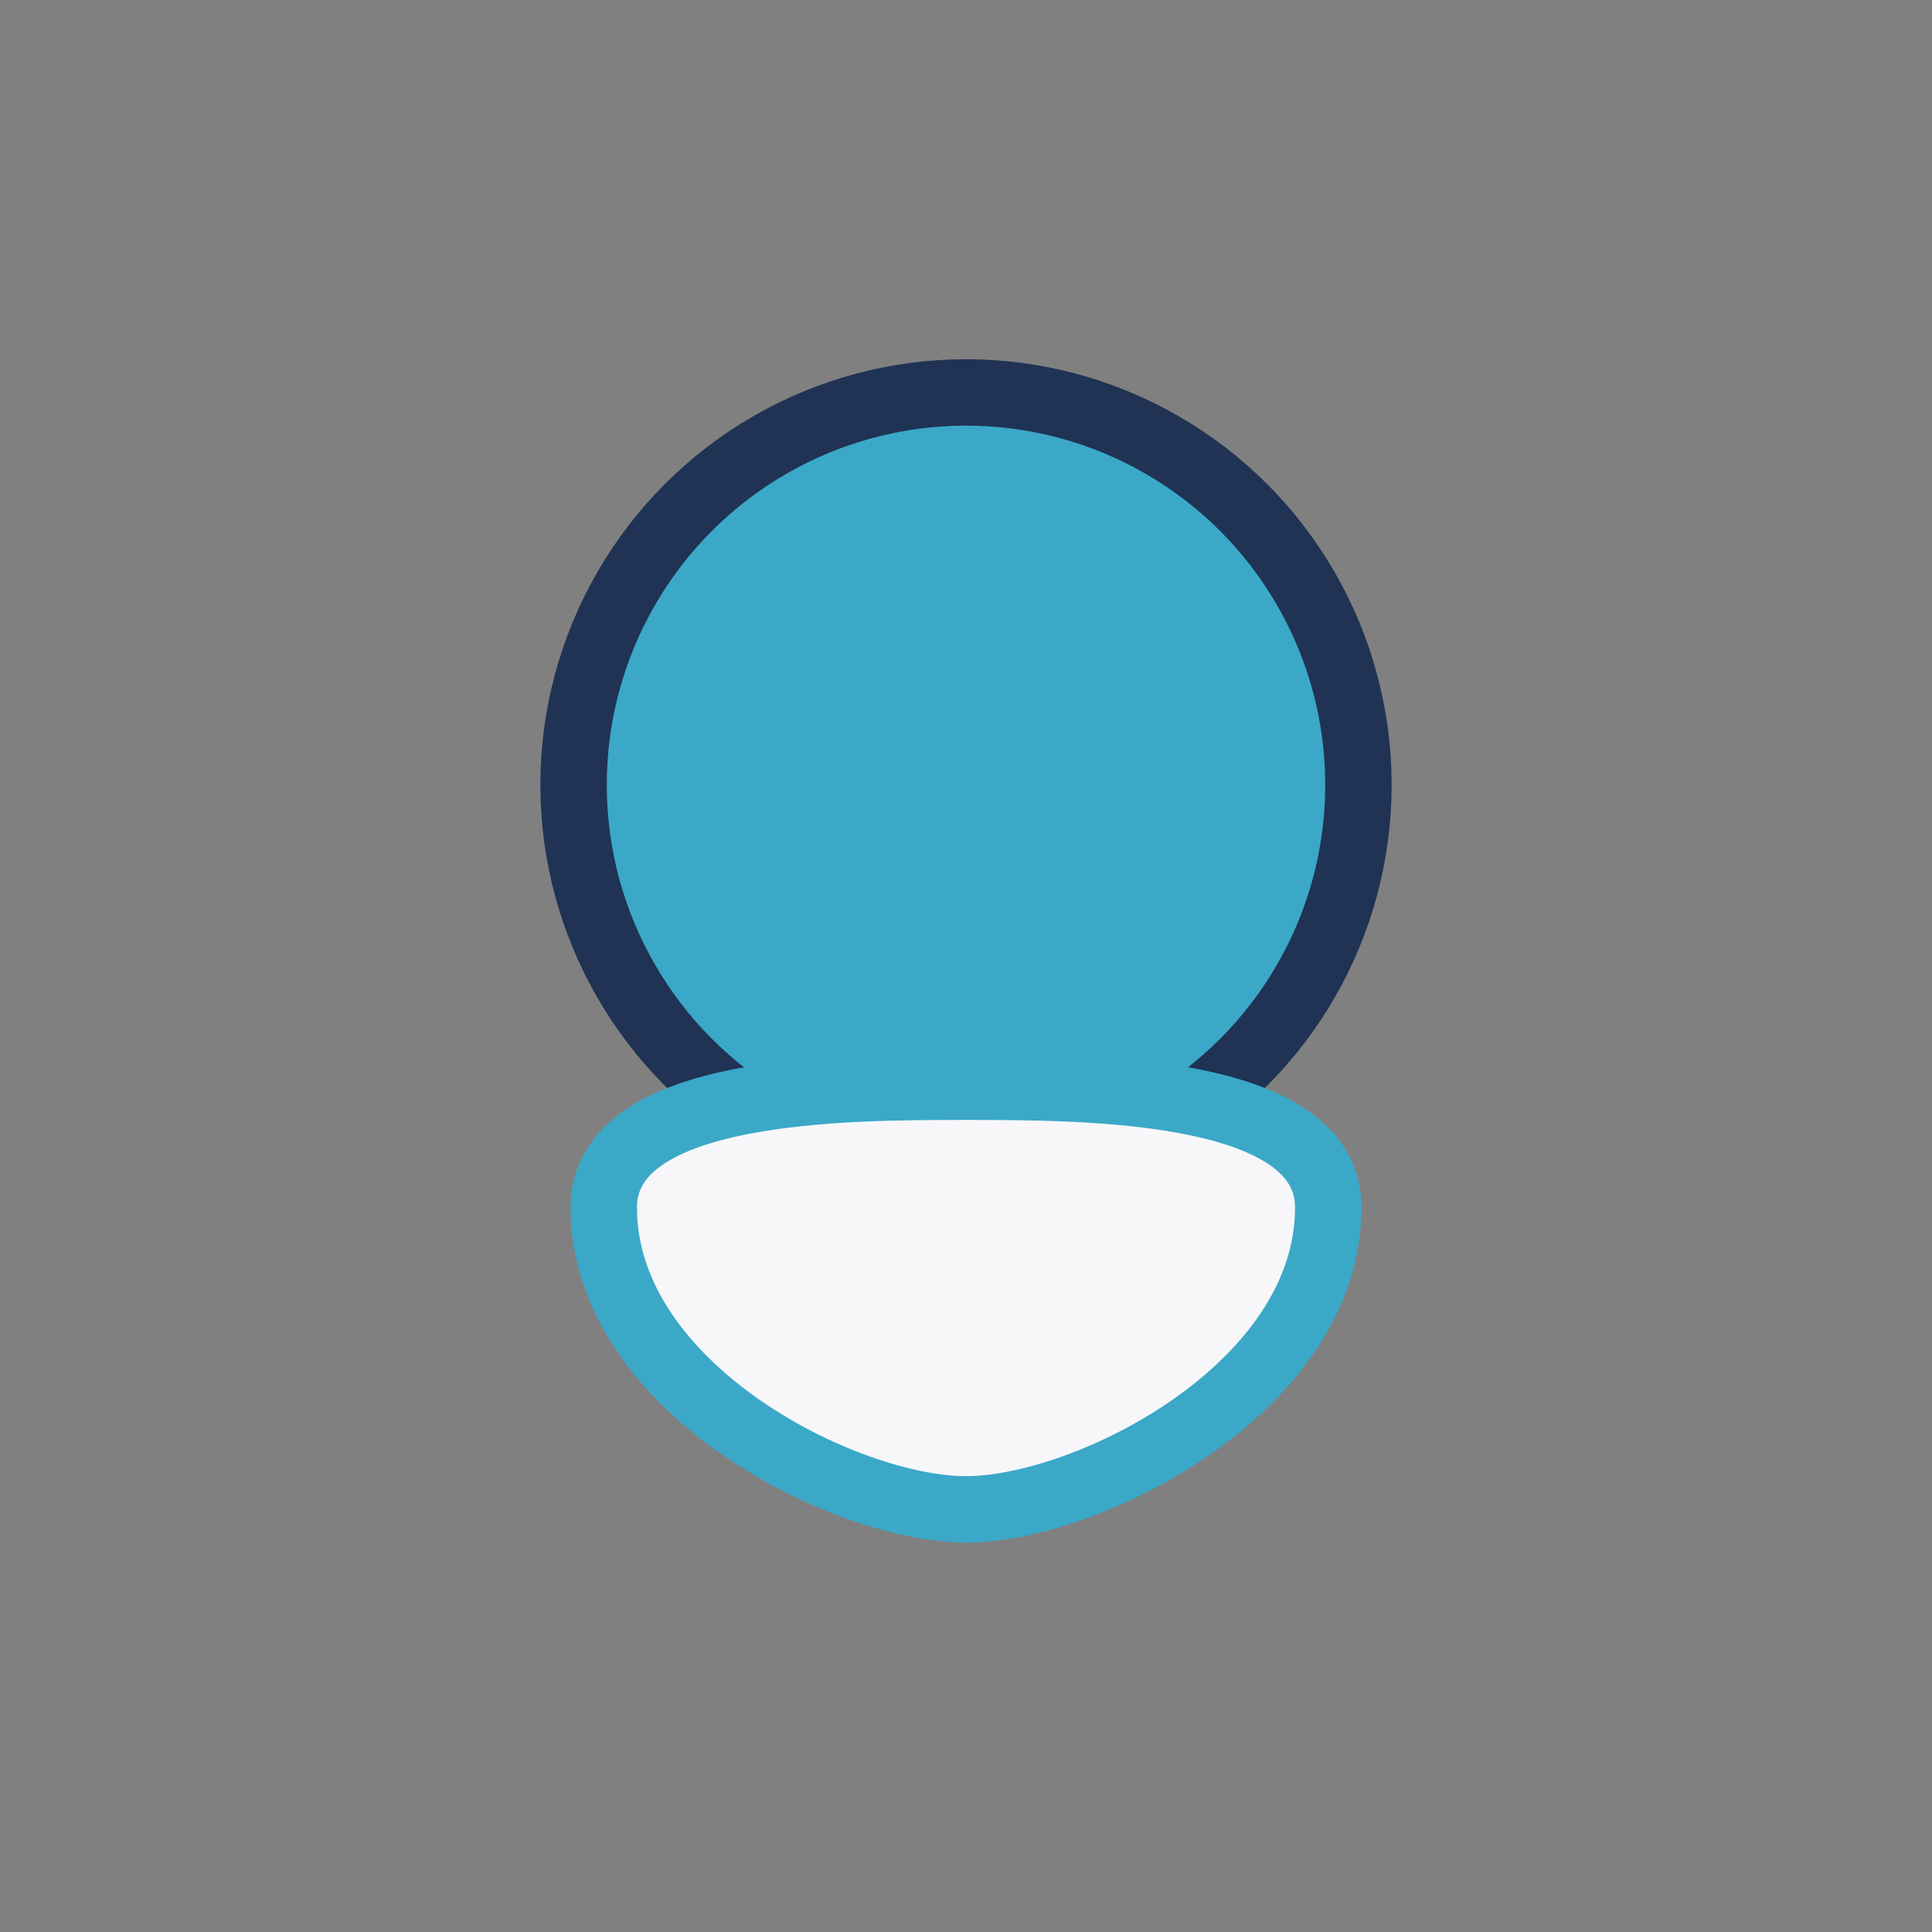
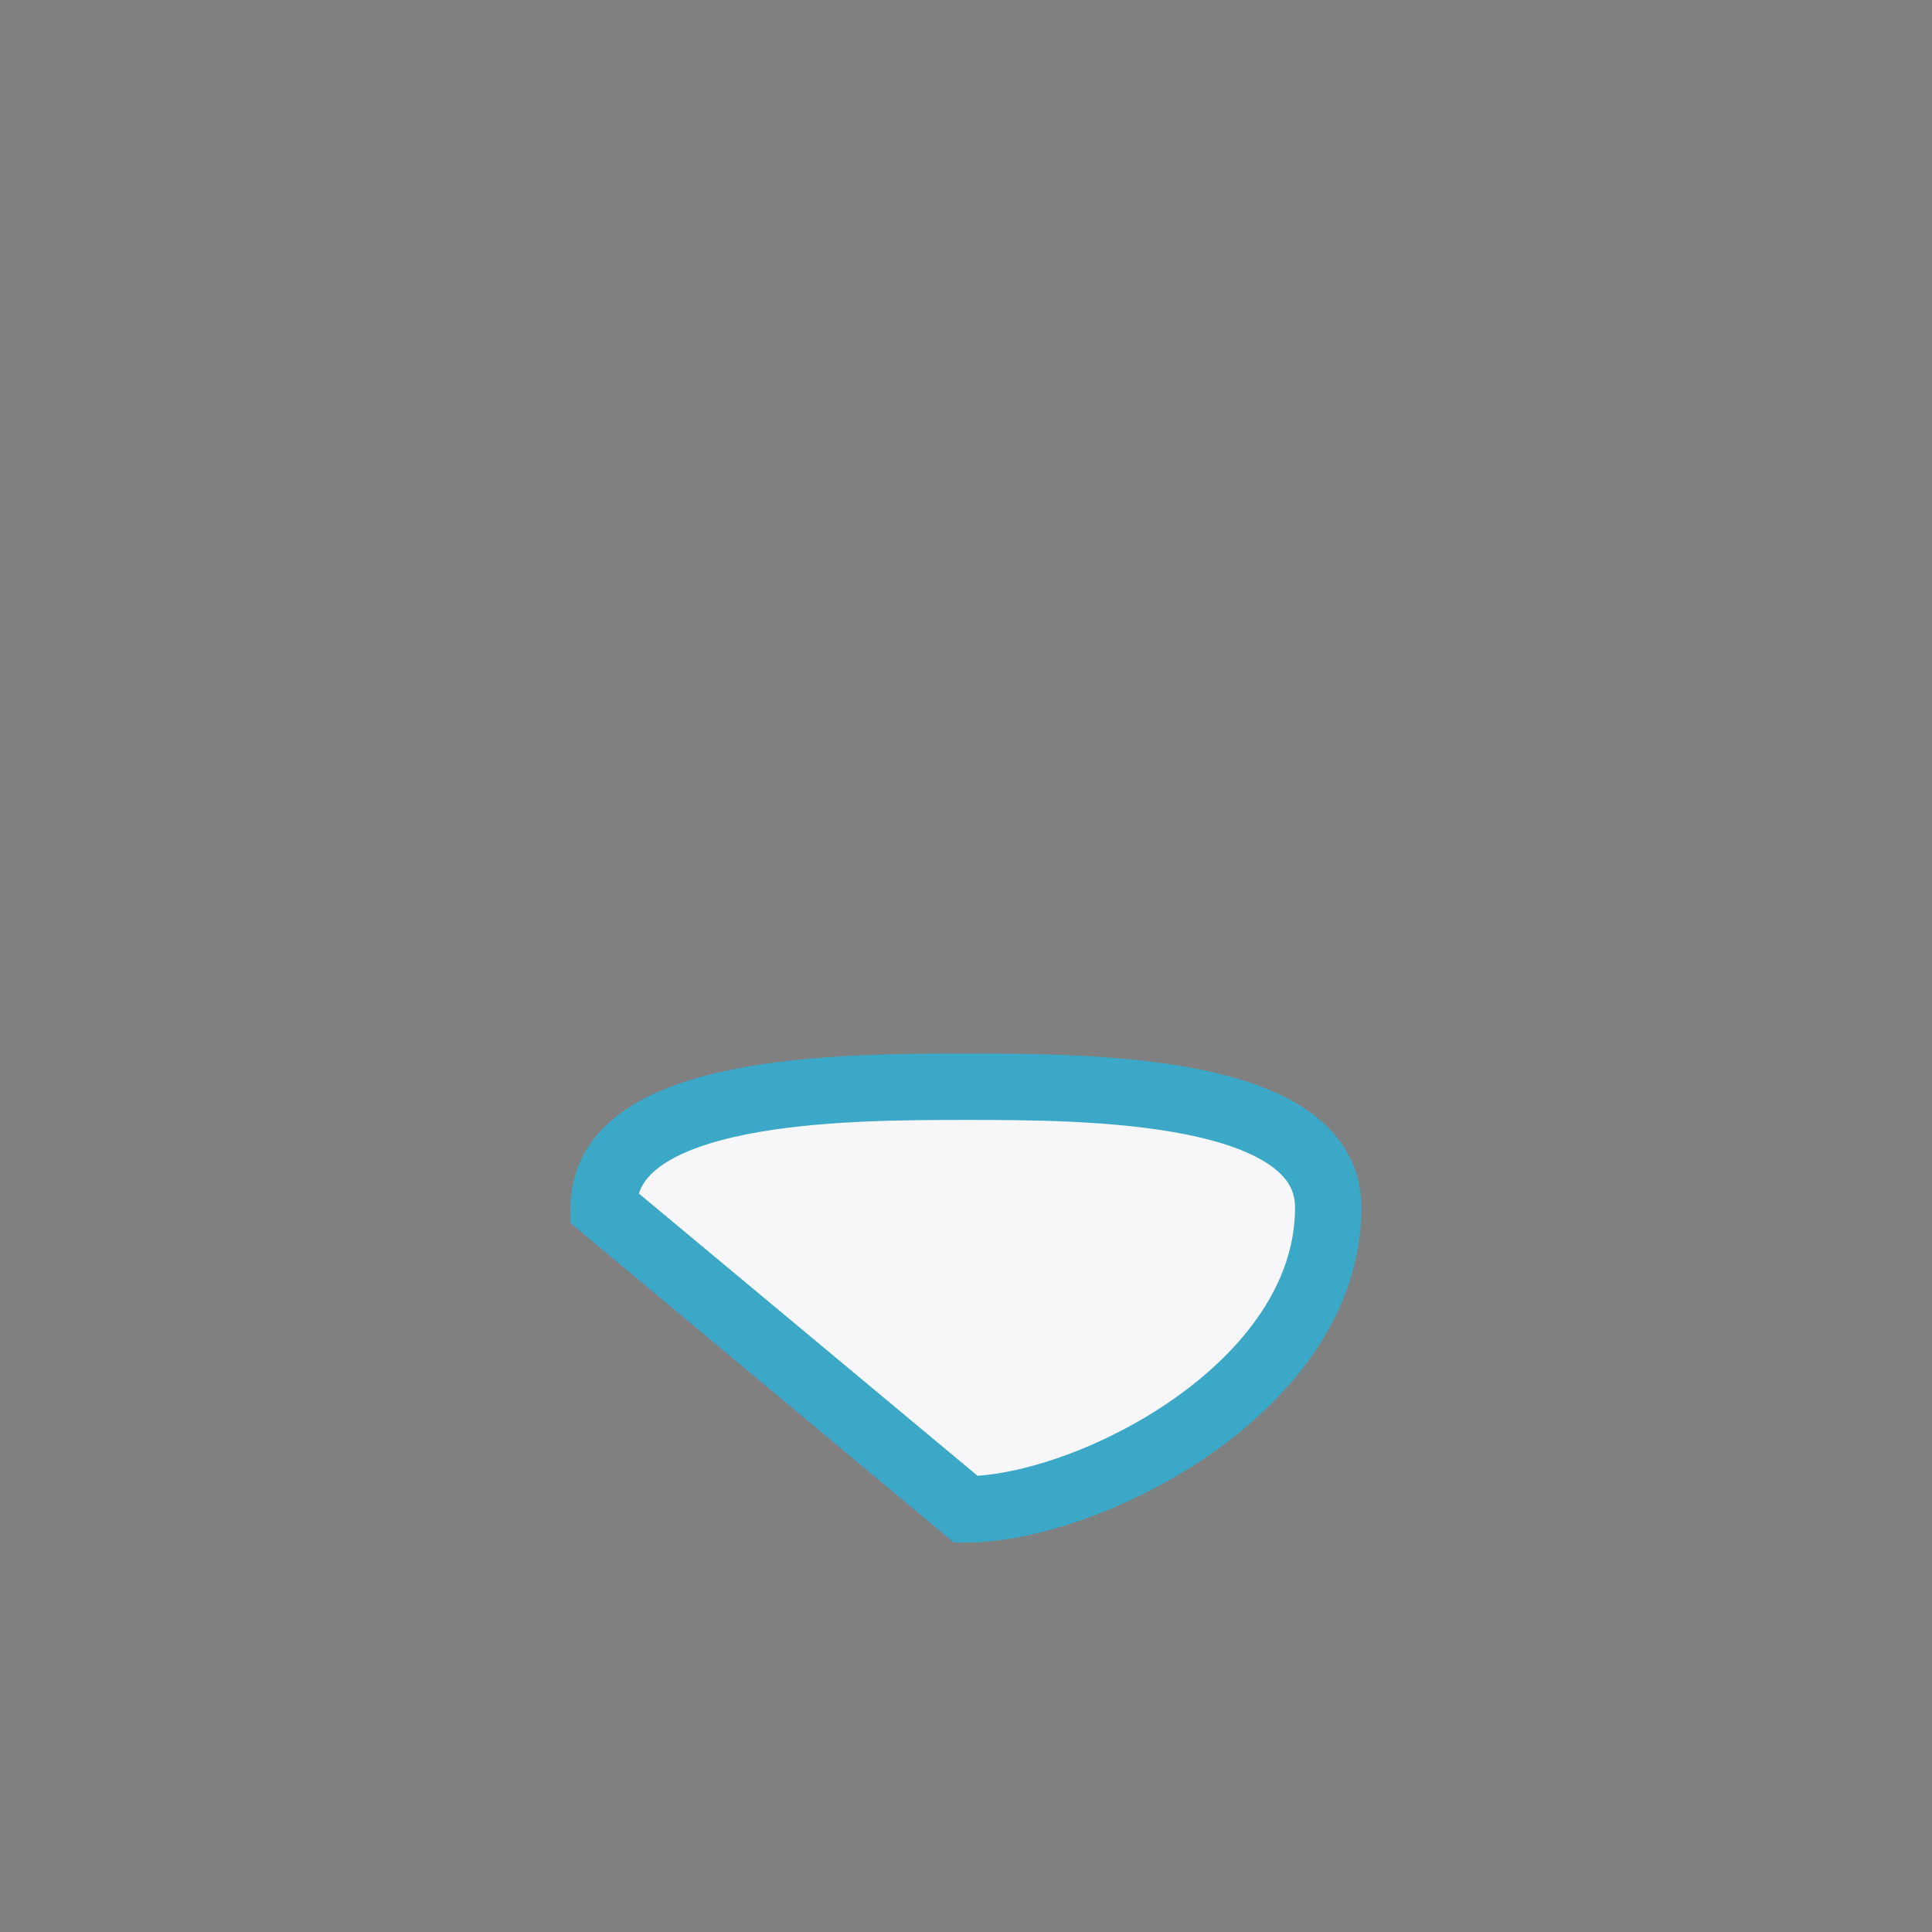
<svg xmlns="http://www.w3.org/2000/svg" width="32" height="32" viewBox="0 0 32 32">
  <rect x="0" y="0" width="32" height="32" fill="#808080" stroke="none" />
-   <circle cx="16" cy="13" r="6.5" fill="#3BA8C8" stroke="#203354" stroke-width="1.1" />
-   <path d="M10 20c0-2 4-2 6-2s6 0 6 2c0 3-4 5-6 5s-6-2-6-5z" fill="#F7F7F9" stroke="#3BA8C8" stroke-width="1.1" />
+   <path d="M10 20c0-2 4-2 6-2s6 0 6 2c0 3-4 5-6 5z" fill="#F7F7F9" stroke="#3BA8C8" stroke-width="1.1" />
</svg>